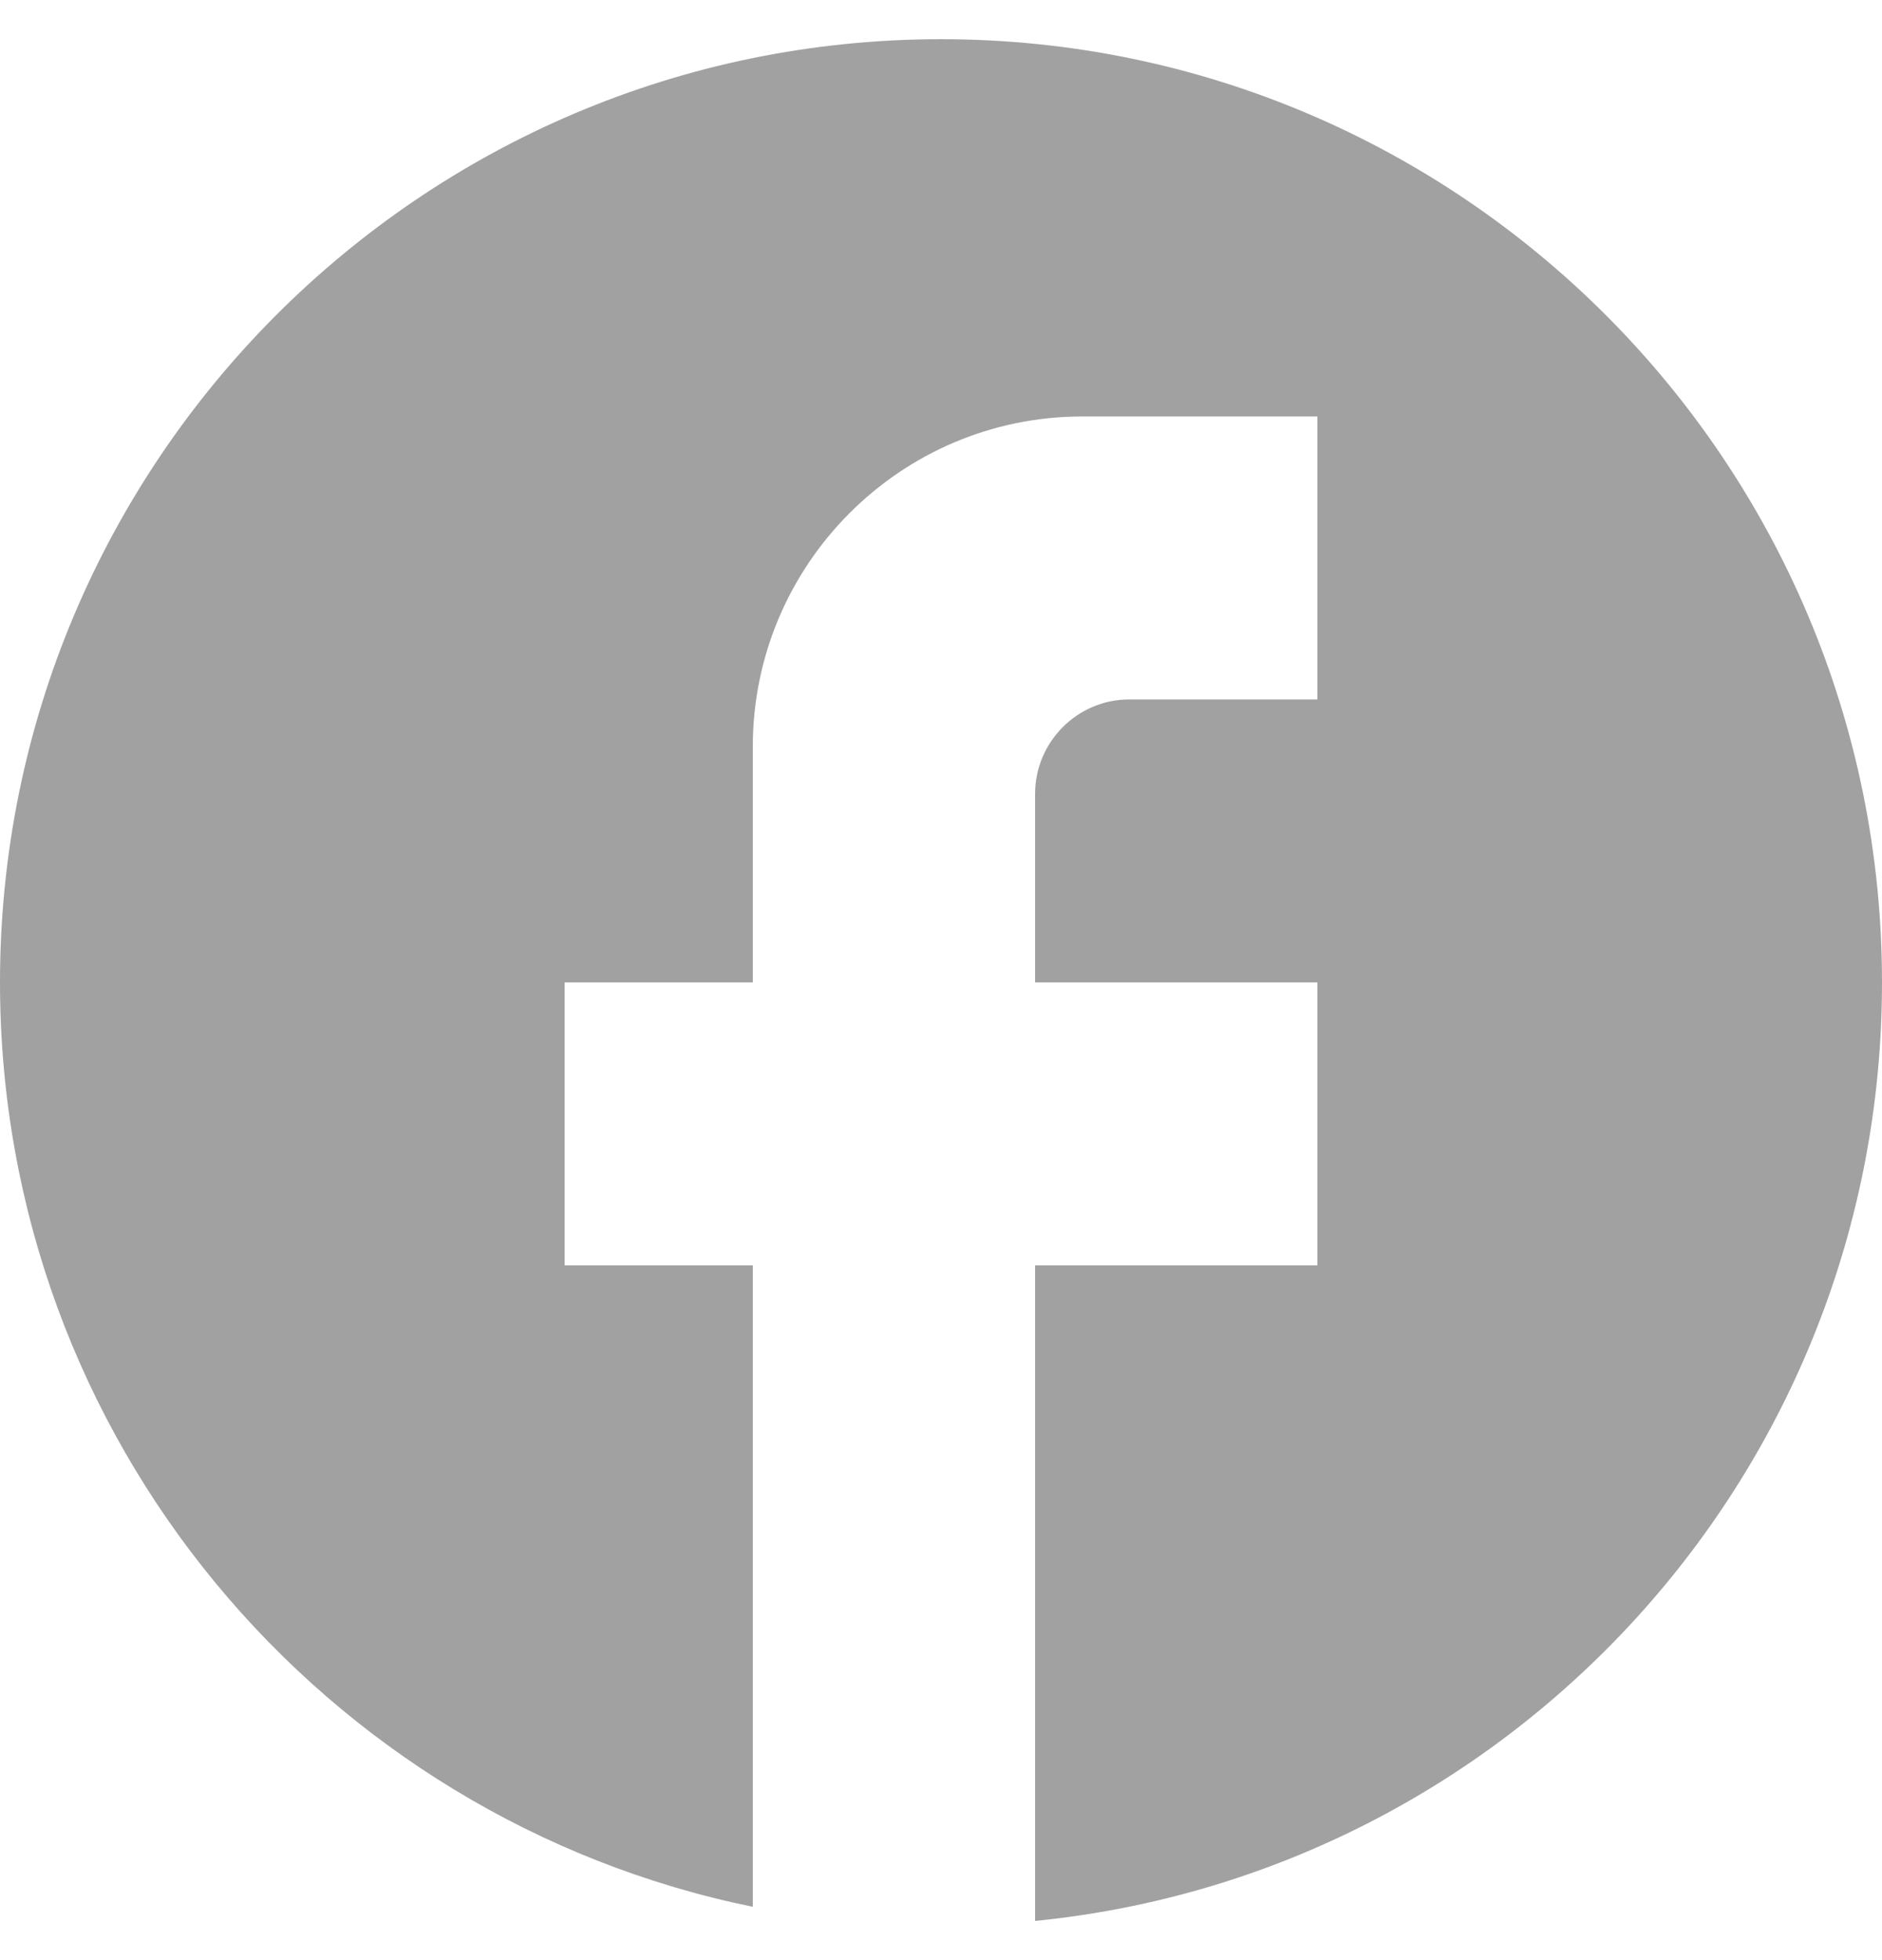
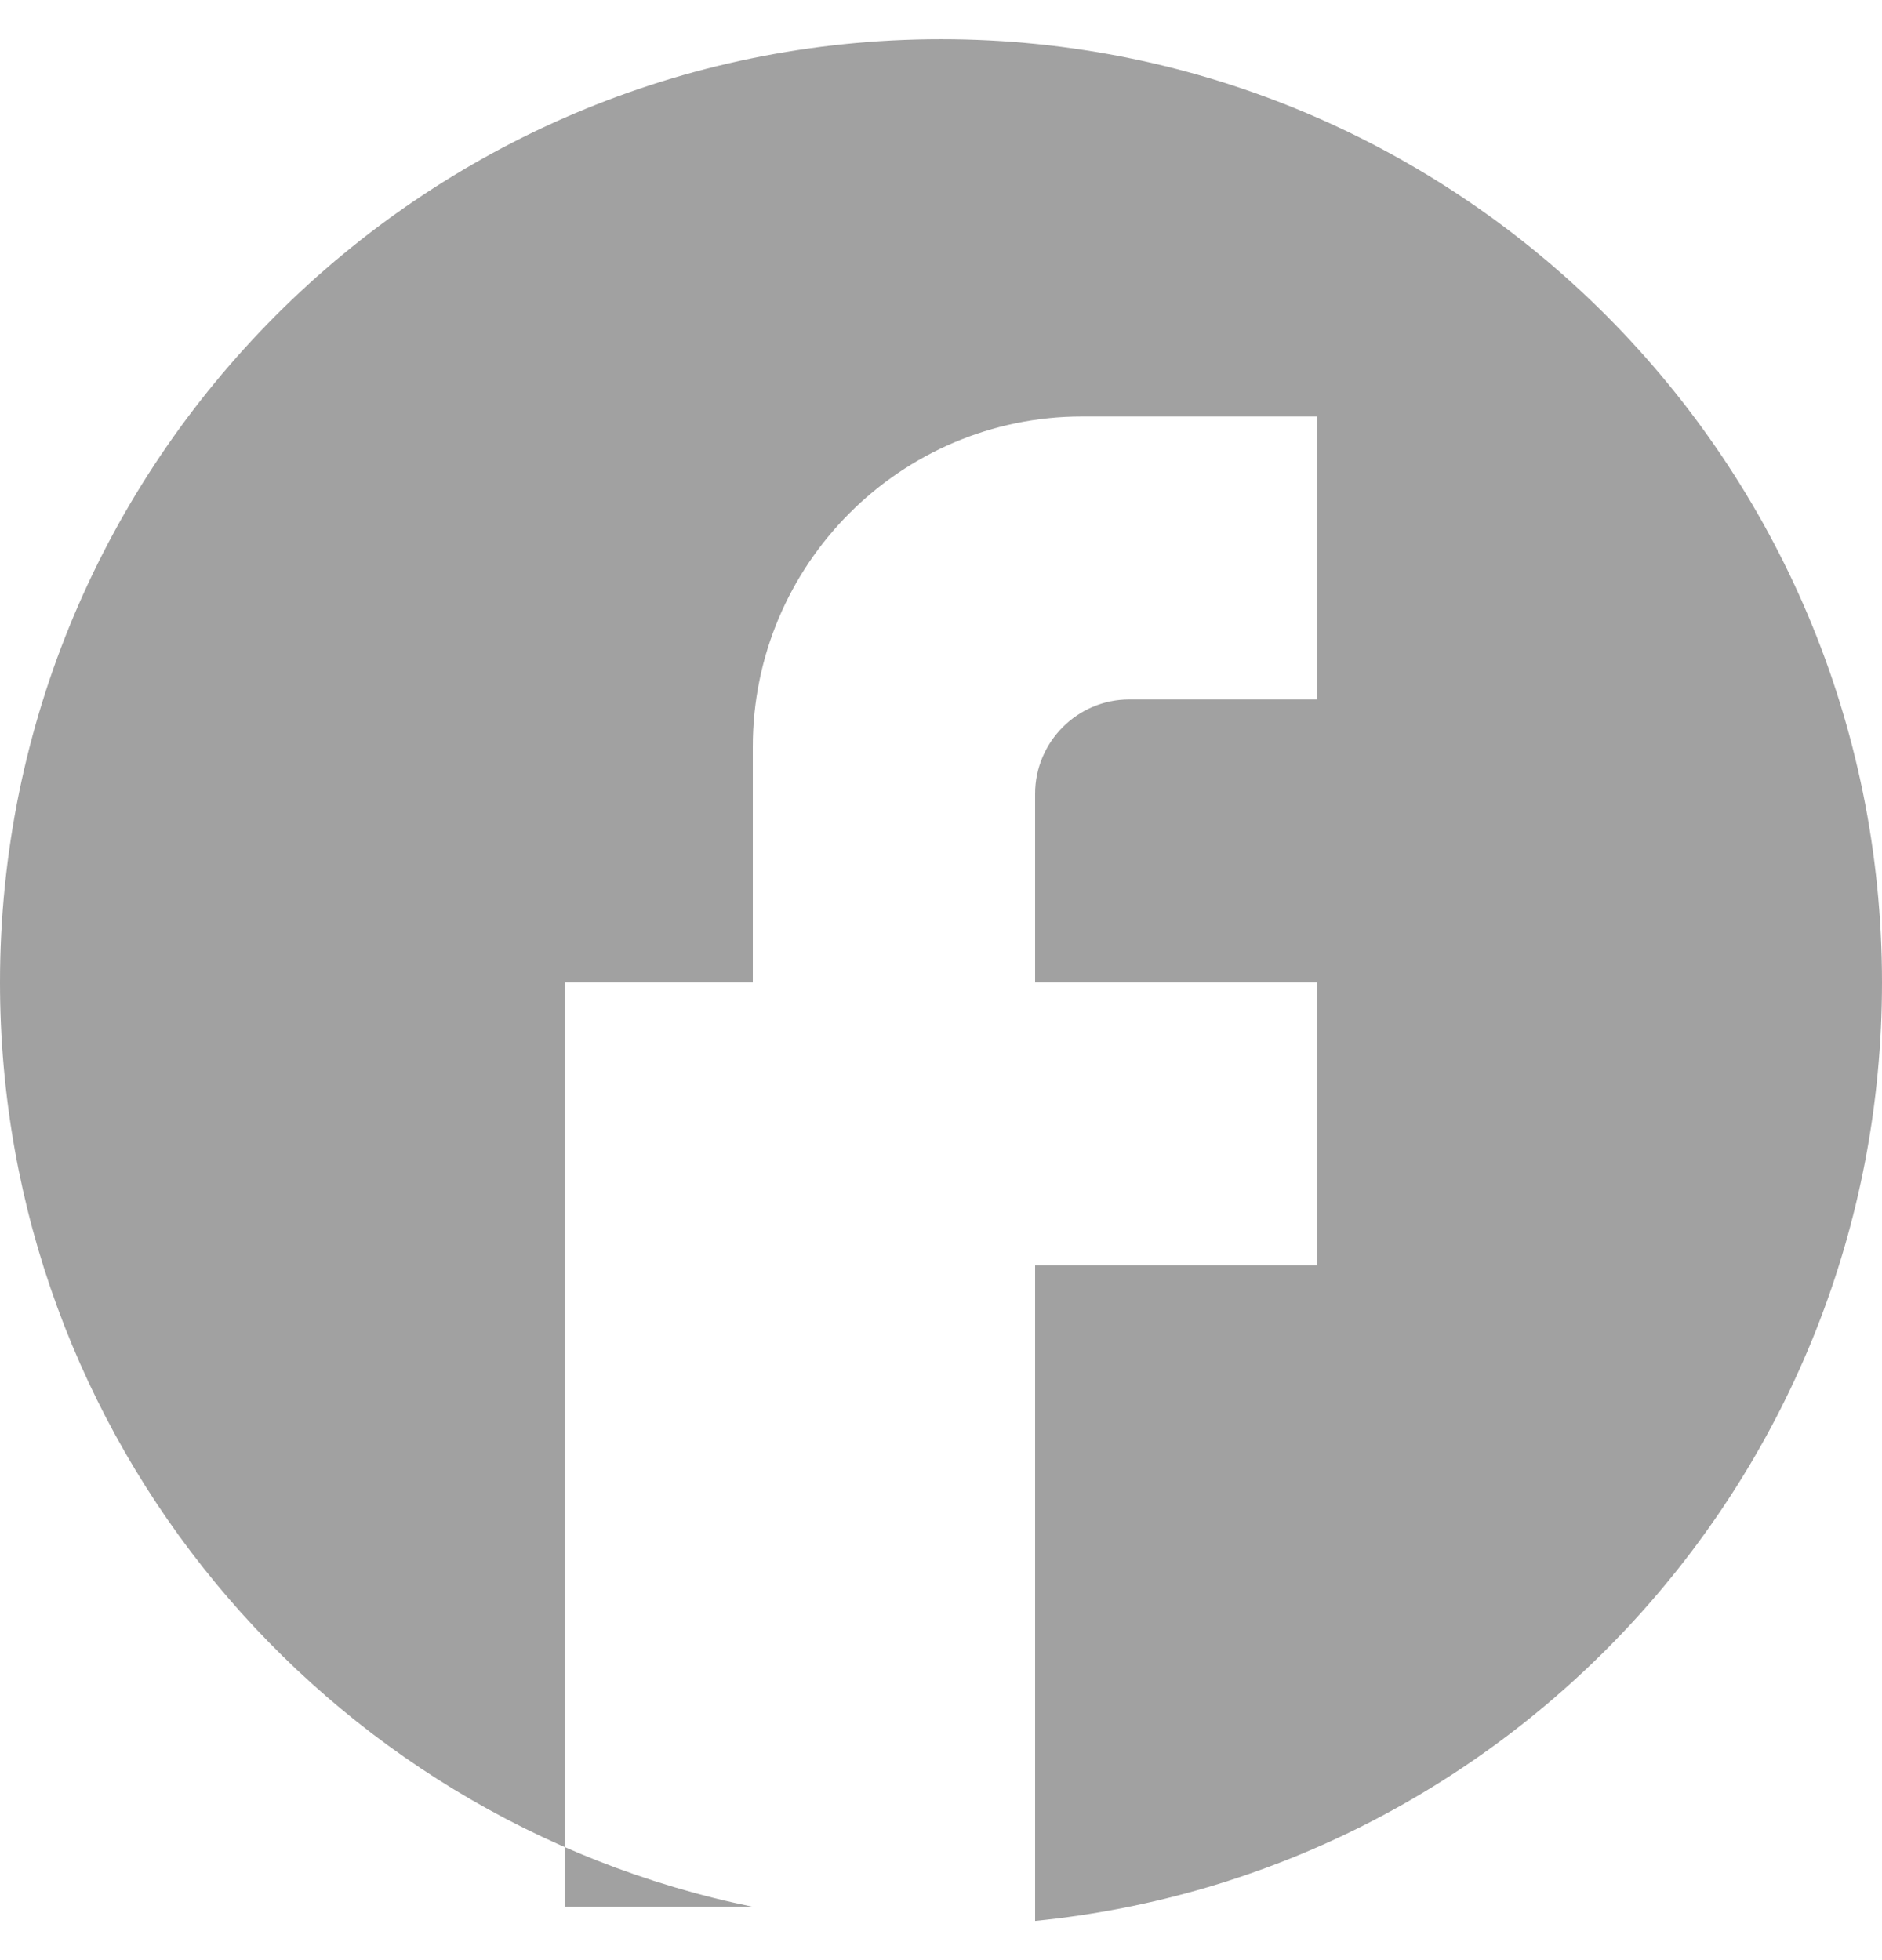
<svg xmlns="http://www.w3.org/2000/svg" width="24" height="25" viewBox="0 0 24 25" fill="none">
-   <path d="M24 12.53C24 5.889 18.624 0.5 12 0.5C5.376 0.5 0 5.889 0 12.53C0 18.353 4.128 23.201 9.6 24.32V16.139H7.2V12.53H9.6V9.523C9.6 7.201 11.484 5.312 13.8 5.312H16.8V8.921H14.4C13.74 8.921 13.2 9.462 13.2 10.124V12.53H16.8V16.139H13.2V24.5C19.26 23.898 24 18.774 24 12.53Z" fill="#141414" fill-opacity="0.4" />
+   <path d="M24 12.53C24 5.889 18.624 0.5 12 0.5C5.376 0.5 0 5.889 0 12.53C0 18.353 4.128 23.201 9.6 24.32H7.2V12.53H9.6V9.523C9.6 7.201 11.484 5.312 13.8 5.312H16.8V8.921H14.4C13.74 8.921 13.2 9.462 13.2 10.124V12.53H16.8V16.139H13.2V24.5C19.26 23.898 24 18.774 24 12.53Z" fill="#141414" fill-opacity="0.4" />
  <defs>
    <filter id="filter0_b" x="-15" y="-14.5" width="54" height="54" filterUnits="userSpaceOnUse" color-interpolation-filters="sRGB">
      <feFlood flood-opacity="0" result="BackgroundImageFix" />
      <feGaussianBlur in="BackgroundImage" stdDeviation="7.5" />
      <feComposite in2="SourceAlpha" operator="in" result="effect1_backgroundBlur" />
      <feBlend mode="normal" in="SourceGraphic" in2="effect1_backgroundBlur" result="shape" />
    </filter>
  </defs>
</svg>